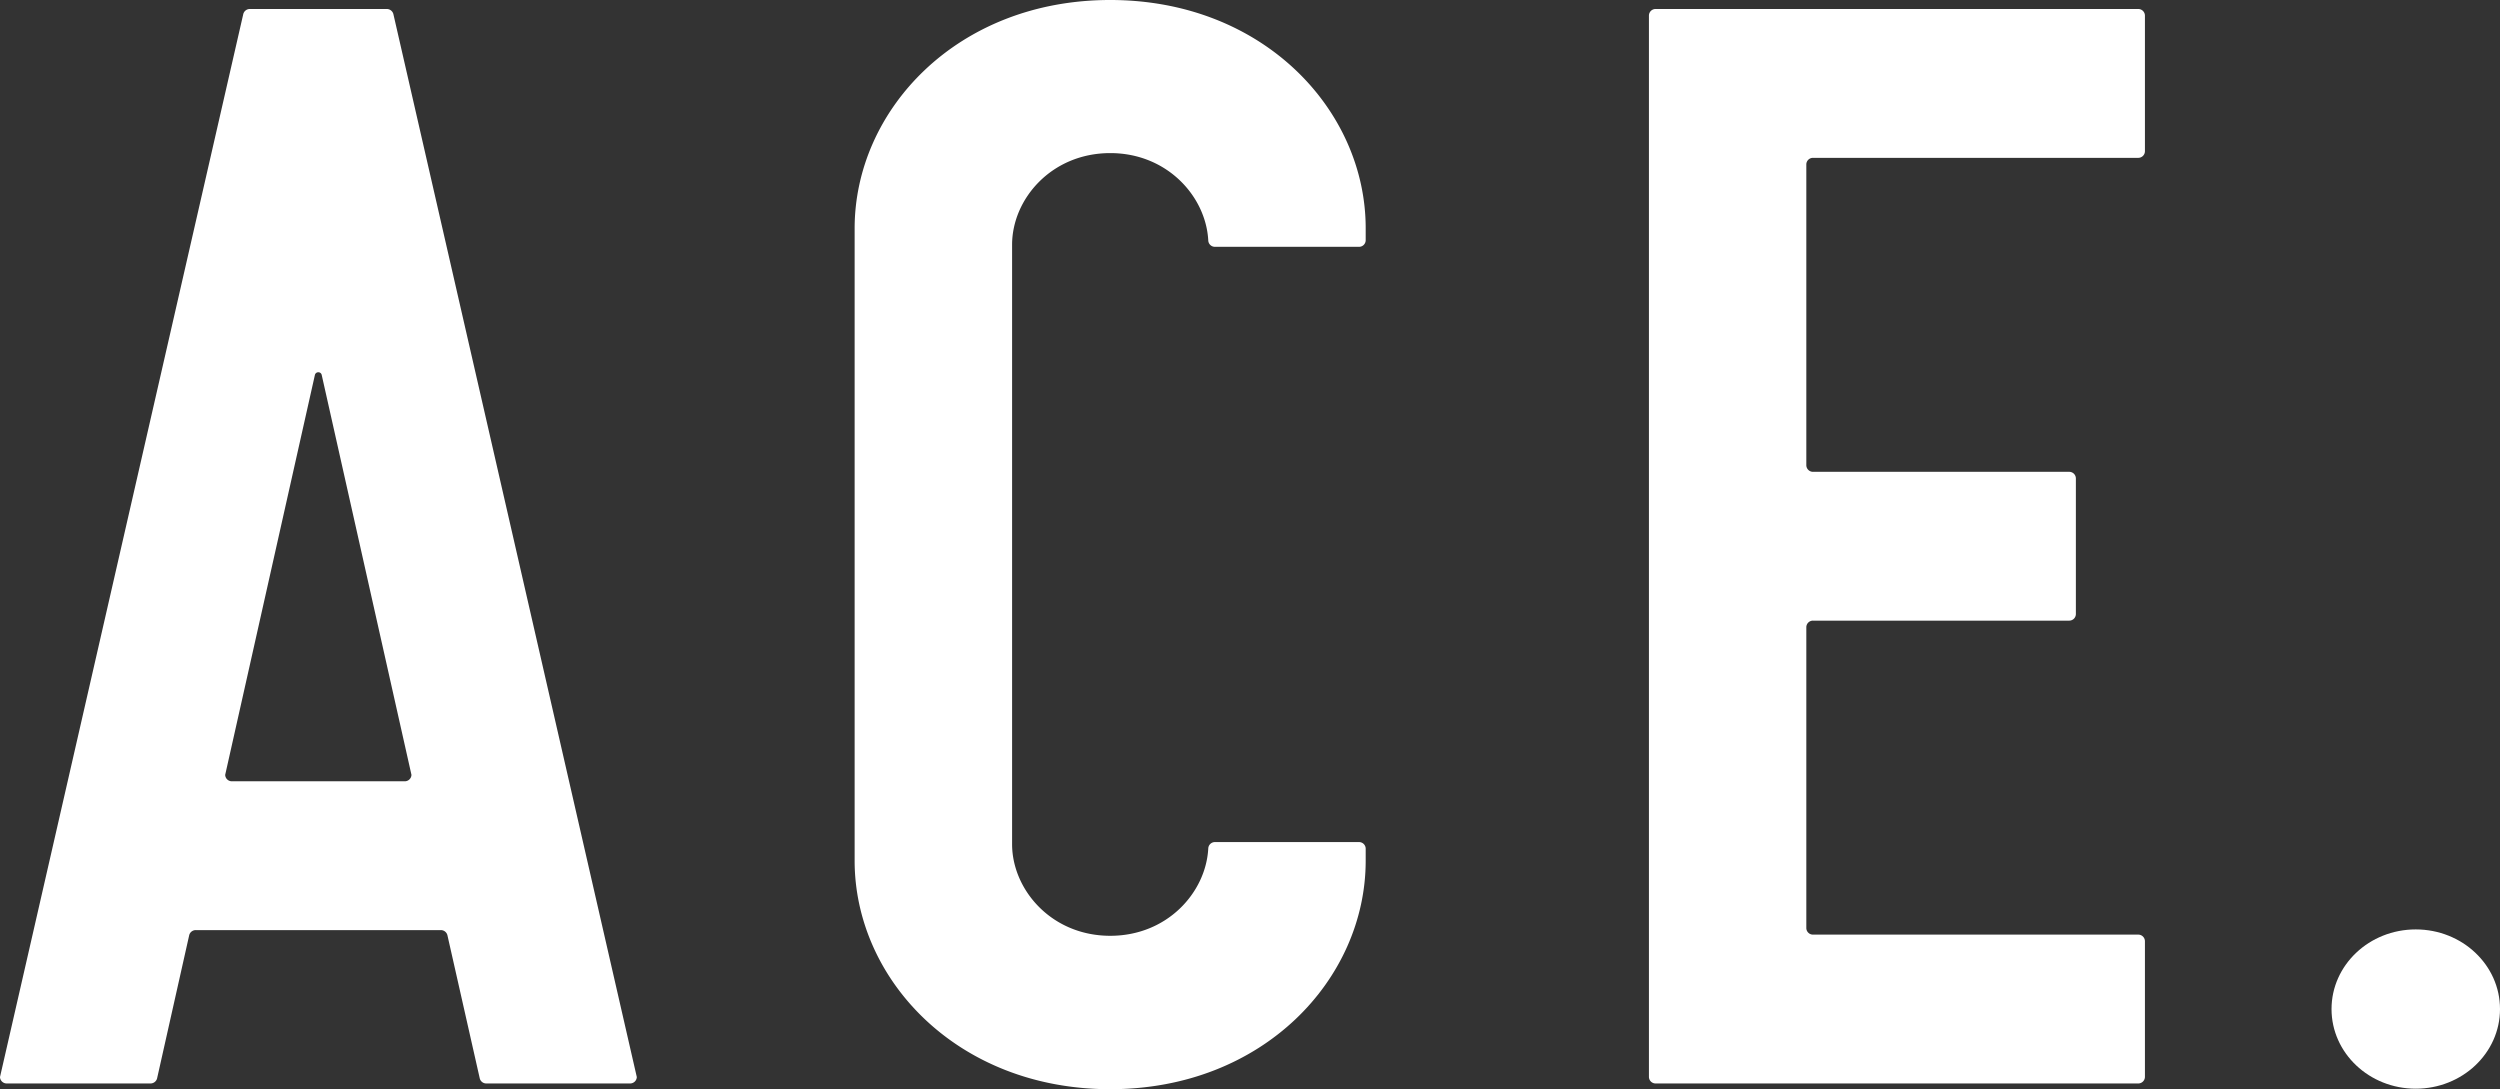
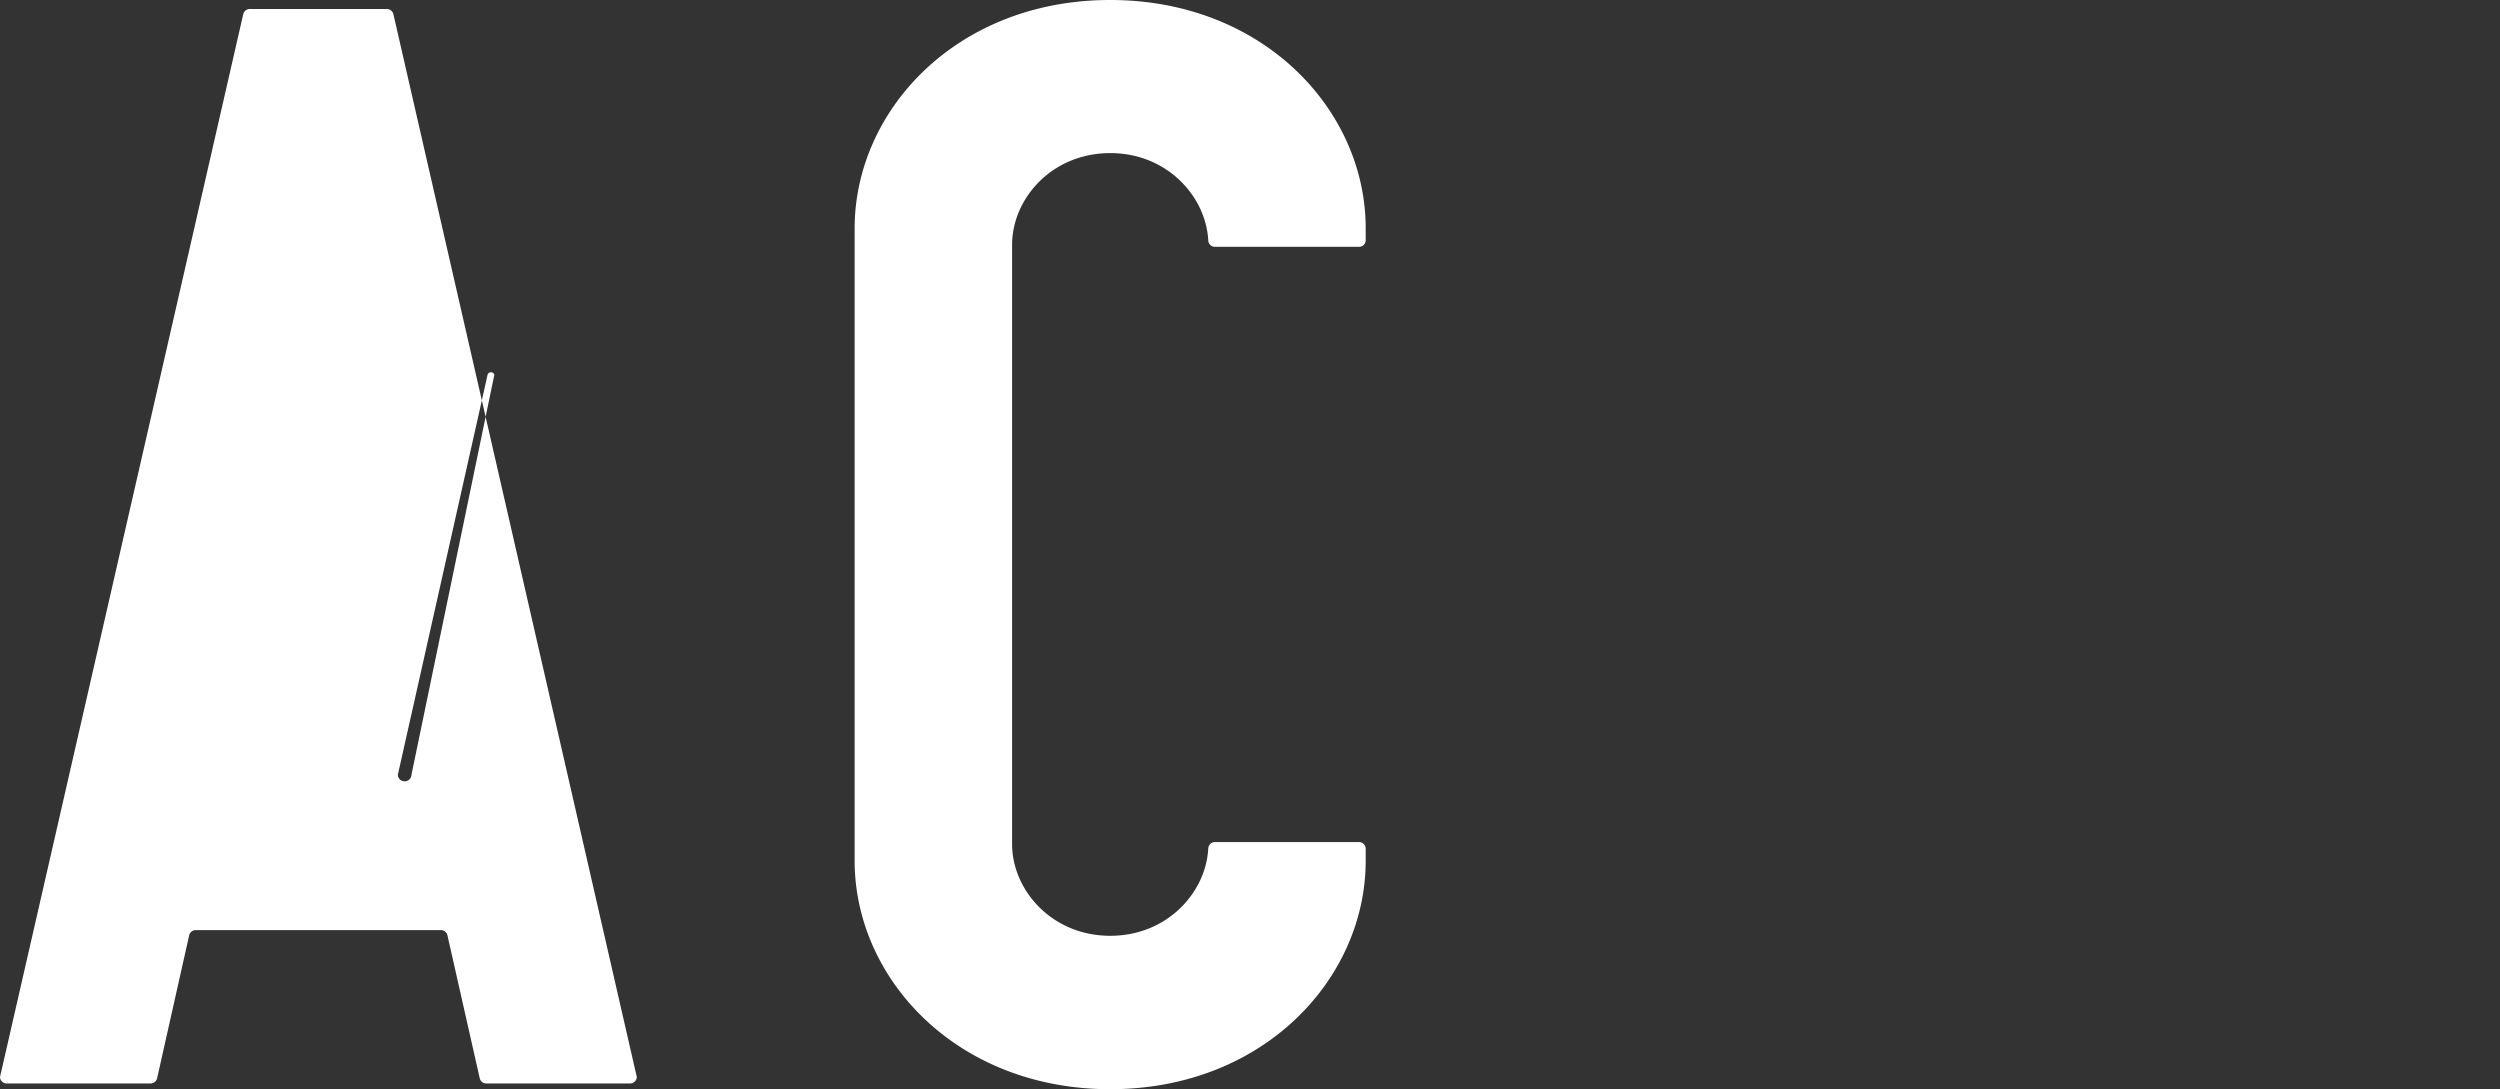
<svg xmlns="http://www.w3.org/2000/svg" id="Layer_1" data-name="Layer 1" viewBox="0 0 658.88 287.06">
  <rect x="0" y="0" width="658.88" height="287.06" fill="#333333" stroke="none" />
-   <path d="M744.07,156.74H616.93a1.75,1.75,0,0,0-1.79,1.7V438.22a1.75,1.75,0,0,0,1.79,1.7H744.07a1.76,1.76,0,0,0,1.79-1.7V402.39a1.76,1.76,0,0,0-1.79-1.7H658.41a1.75,1.75,0,0,1-1.79-1.69V319.64a1.75,1.75,0,0,1,1.79-1.7h67.45a1.75,1.75,0,0,0,1.8-1.7V280.42a1.75,1.75,0,0,0-1.8-1.7H658.41a1.76,1.76,0,0,1-1.79-1.7V197.66a1.75,1.75,0,0,1,1.79-1.69h85.66a1.76,1.76,0,0,0,1.79-1.7V158.44A1.76,1.76,0,0,0,744.07,156.74Z" transform="translate(-180.56 -154.37)" style="fill:#fff" />
  <path d="M473.15,154.37c-40.41,0-67.35,29.06-67.35,60.2h0V381.22h0c0,31.14,26.94,60.21,67.35,60.21s67.34-29.07,67.34-60.21V378a1.75,1.75,0,0,0-1.79-1.7H500.78A1.76,1.76,0,0,0,499,378c-.62,11.58-10.8,23-25.83,23-15.52,0-25.87-12.18-25.87-24.14v-158c0-12,10.35-24.14,25.87-24.14,15,0,25.21,11.43,25.83,23h0a1.75,1.75,0,0,0,1.8,1.7H538.7a1.75,1.75,0,0,0,1.79-1.7v-3.22h0C540.49,183.43,513.55,154.37,473.15,154.37Z" transform="translate(-180.56 -154.37)" style="fill:#fff" />
-   <path d="M282.48,156.74H246.43a1.78,1.78,0,0,0-1.75,1.32L180.56,438.22a1.76,1.76,0,0,0,1.8,1.7H220.2a1.79,1.79,0,0,0,1.76-1.34l8.46-37.72a1.78,1.78,0,0,1,1.76-1.36h64.54a1.78,1.78,0,0,1,1.76,1.36L307,438.58a1.77,1.77,0,0,0,1.75,1.34h37.84a1.76,1.76,0,0,0,1.8-1.7L284.23,158.06A1.8,1.8,0,0,0,282.48,156.74Zm4.72,203.54H241.7a1.75,1.75,0,0,1-1.79-1.7l23.65-105.42a.91.91,0,0,1,.89-.68.89.89,0,0,1,.89.68h0L289,358.58A1.76,1.76,0,0,1,287.2,360.28Z" transform="translate(-180.56 -154.37)" style="fill:#fff" />
-   <ellipse cx="636.68" cy="265.94" rx="22.2" ry="20.99" style="fill:#fff" />
+   <path d="M282.48,156.74H246.43a1.78,1.78,0,0,0-1.75,1.32L180.56,438.22a1.76,1.76,0,0,0,1.8,1.7H220.2a1.79,1.79,0,0,0,1.76-1.34l8.46-37.72a1.78,1.78,0,0,1,1.76-1.36h64.54a1.78,1.78,0,0,1,1.76,1.36L307,438.58a1.77,1.77,0,0,0,1.75,1.34h37.84a1.76,1.76,0,0,0,1.8-1.7L284.23,158.06A1.8,1.8,0,0,0,282.48,156.74Zm4.72,203.54a1.75,1.75,0,0,1-1.79-1.7l23.65-105.42a.91.91,0,0,1,.89-.68.89.89,0,0,1,.89.68h0L289,358.58A1.76,1.76,0,0,1,287.2,360.28Z" transform="translate(-180.56 -154.37)" style="fill:#fff" />
</svg>